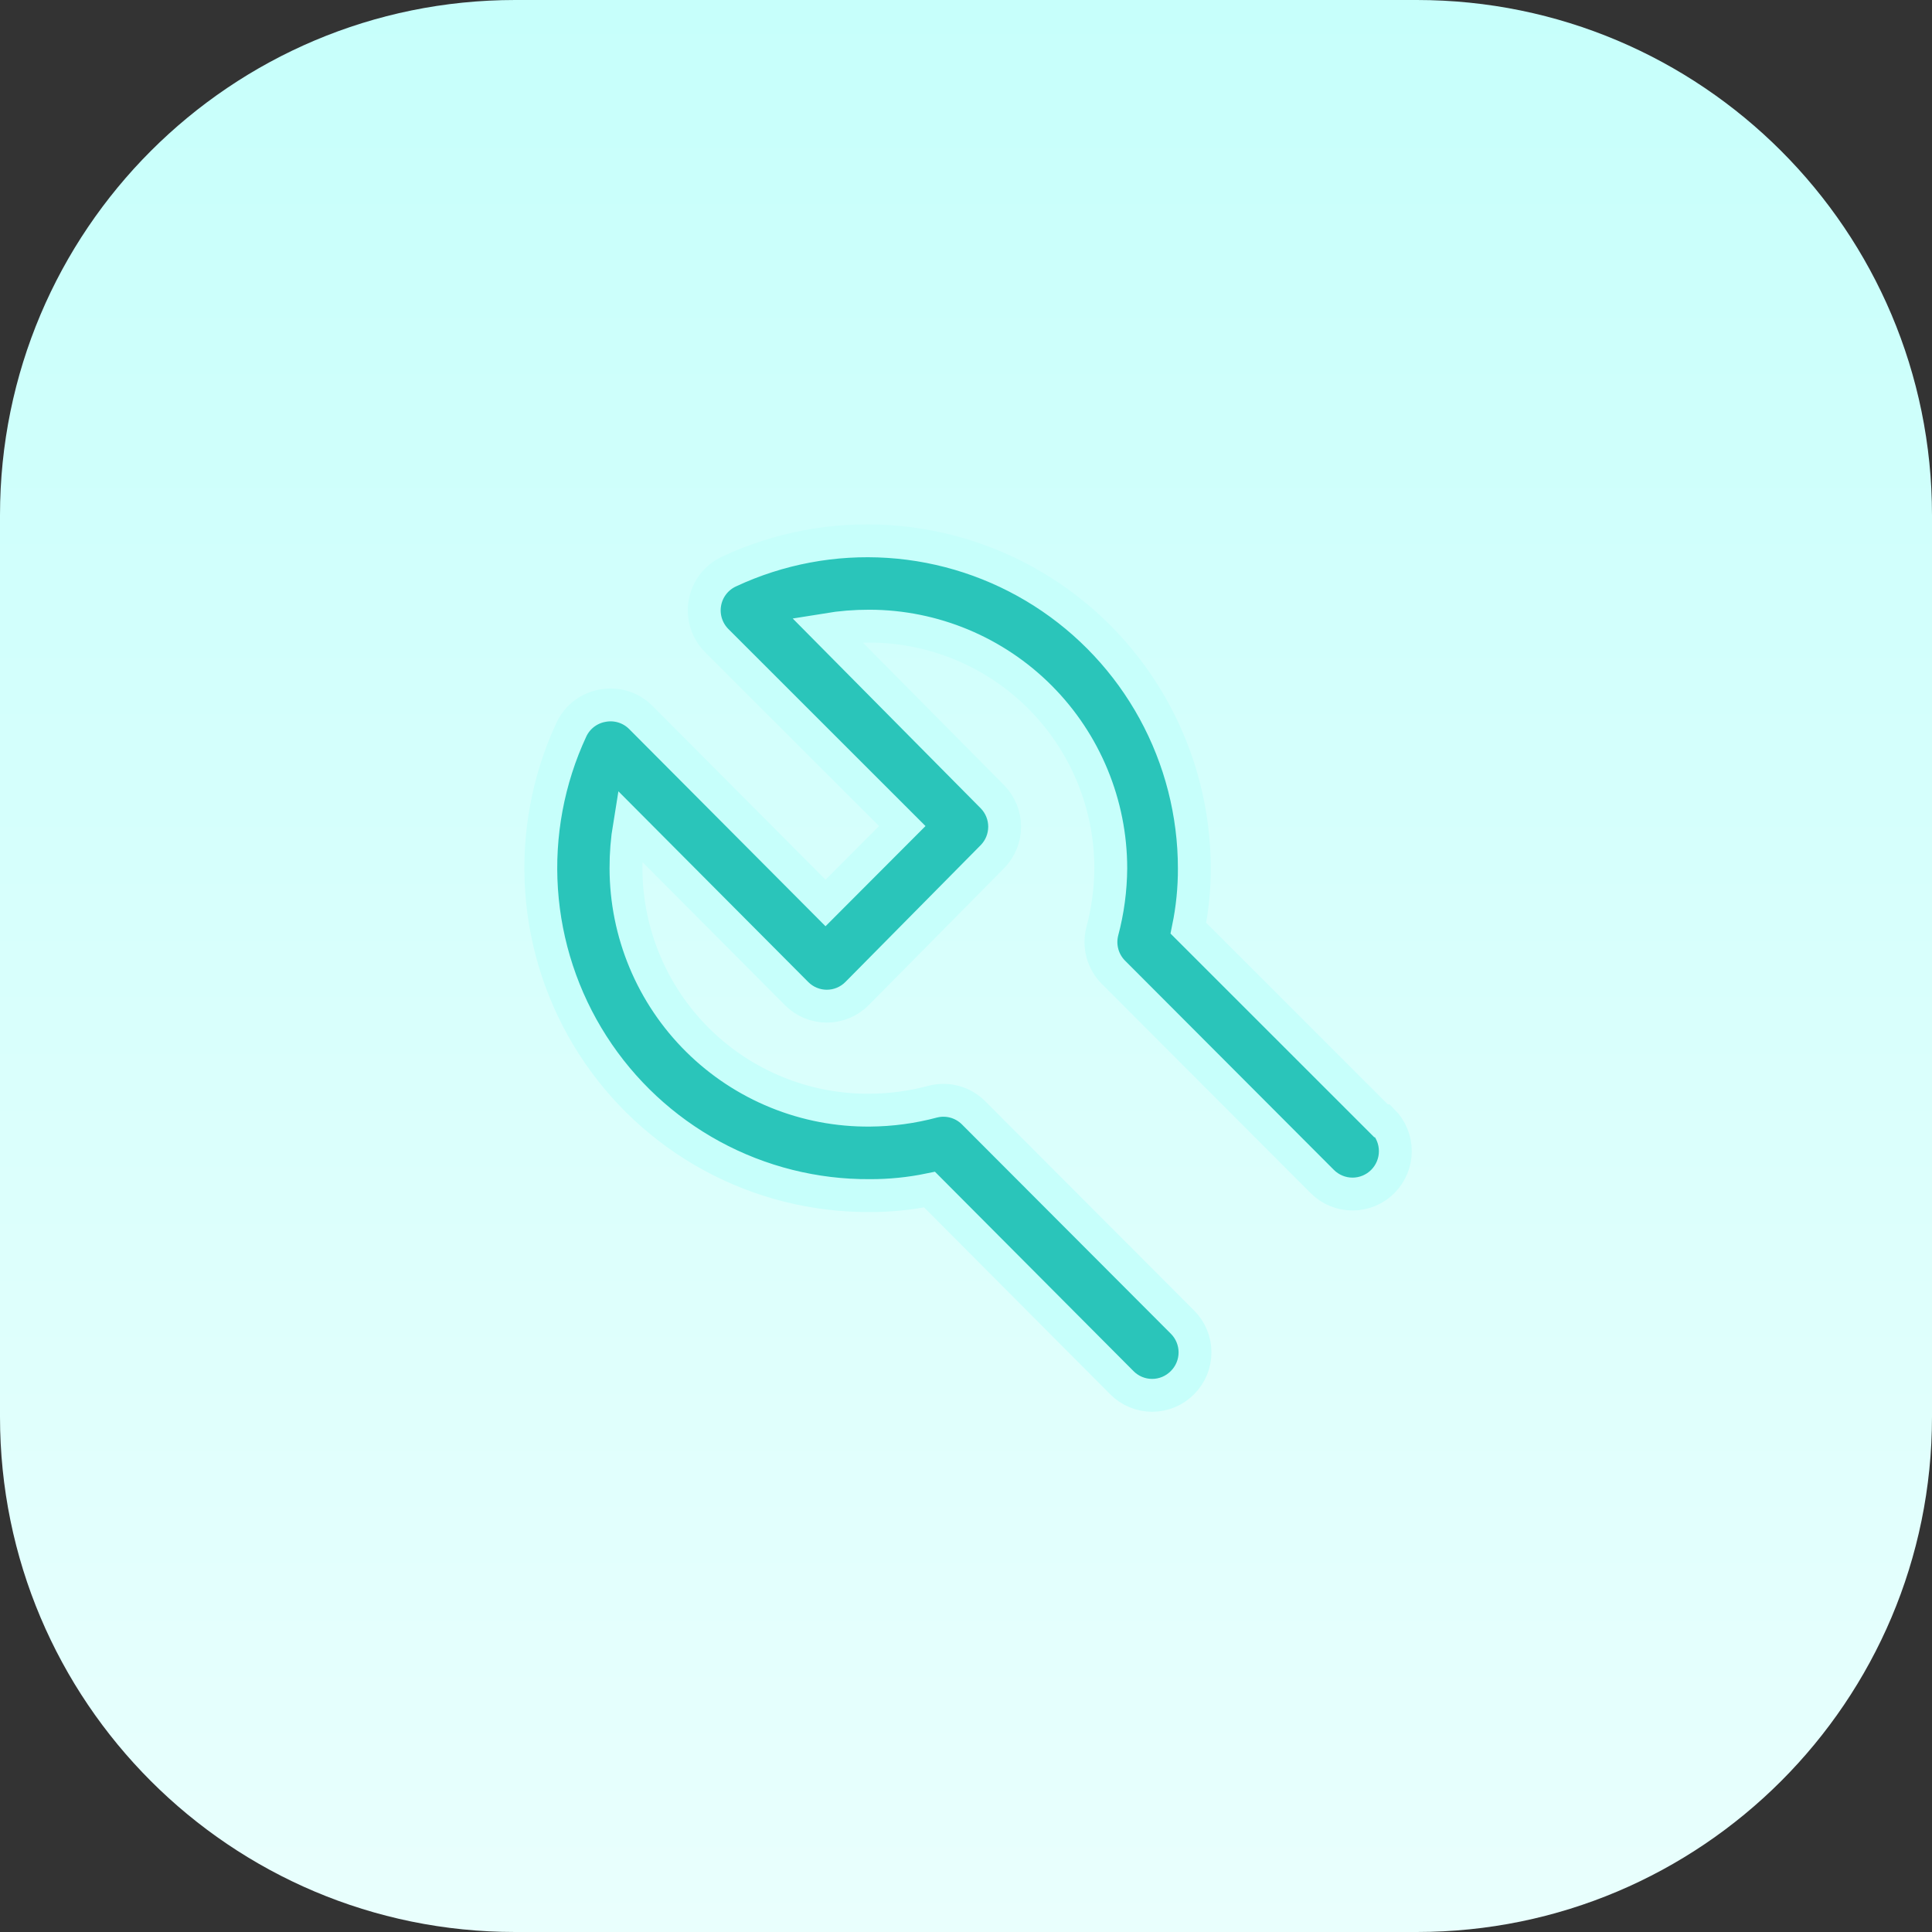
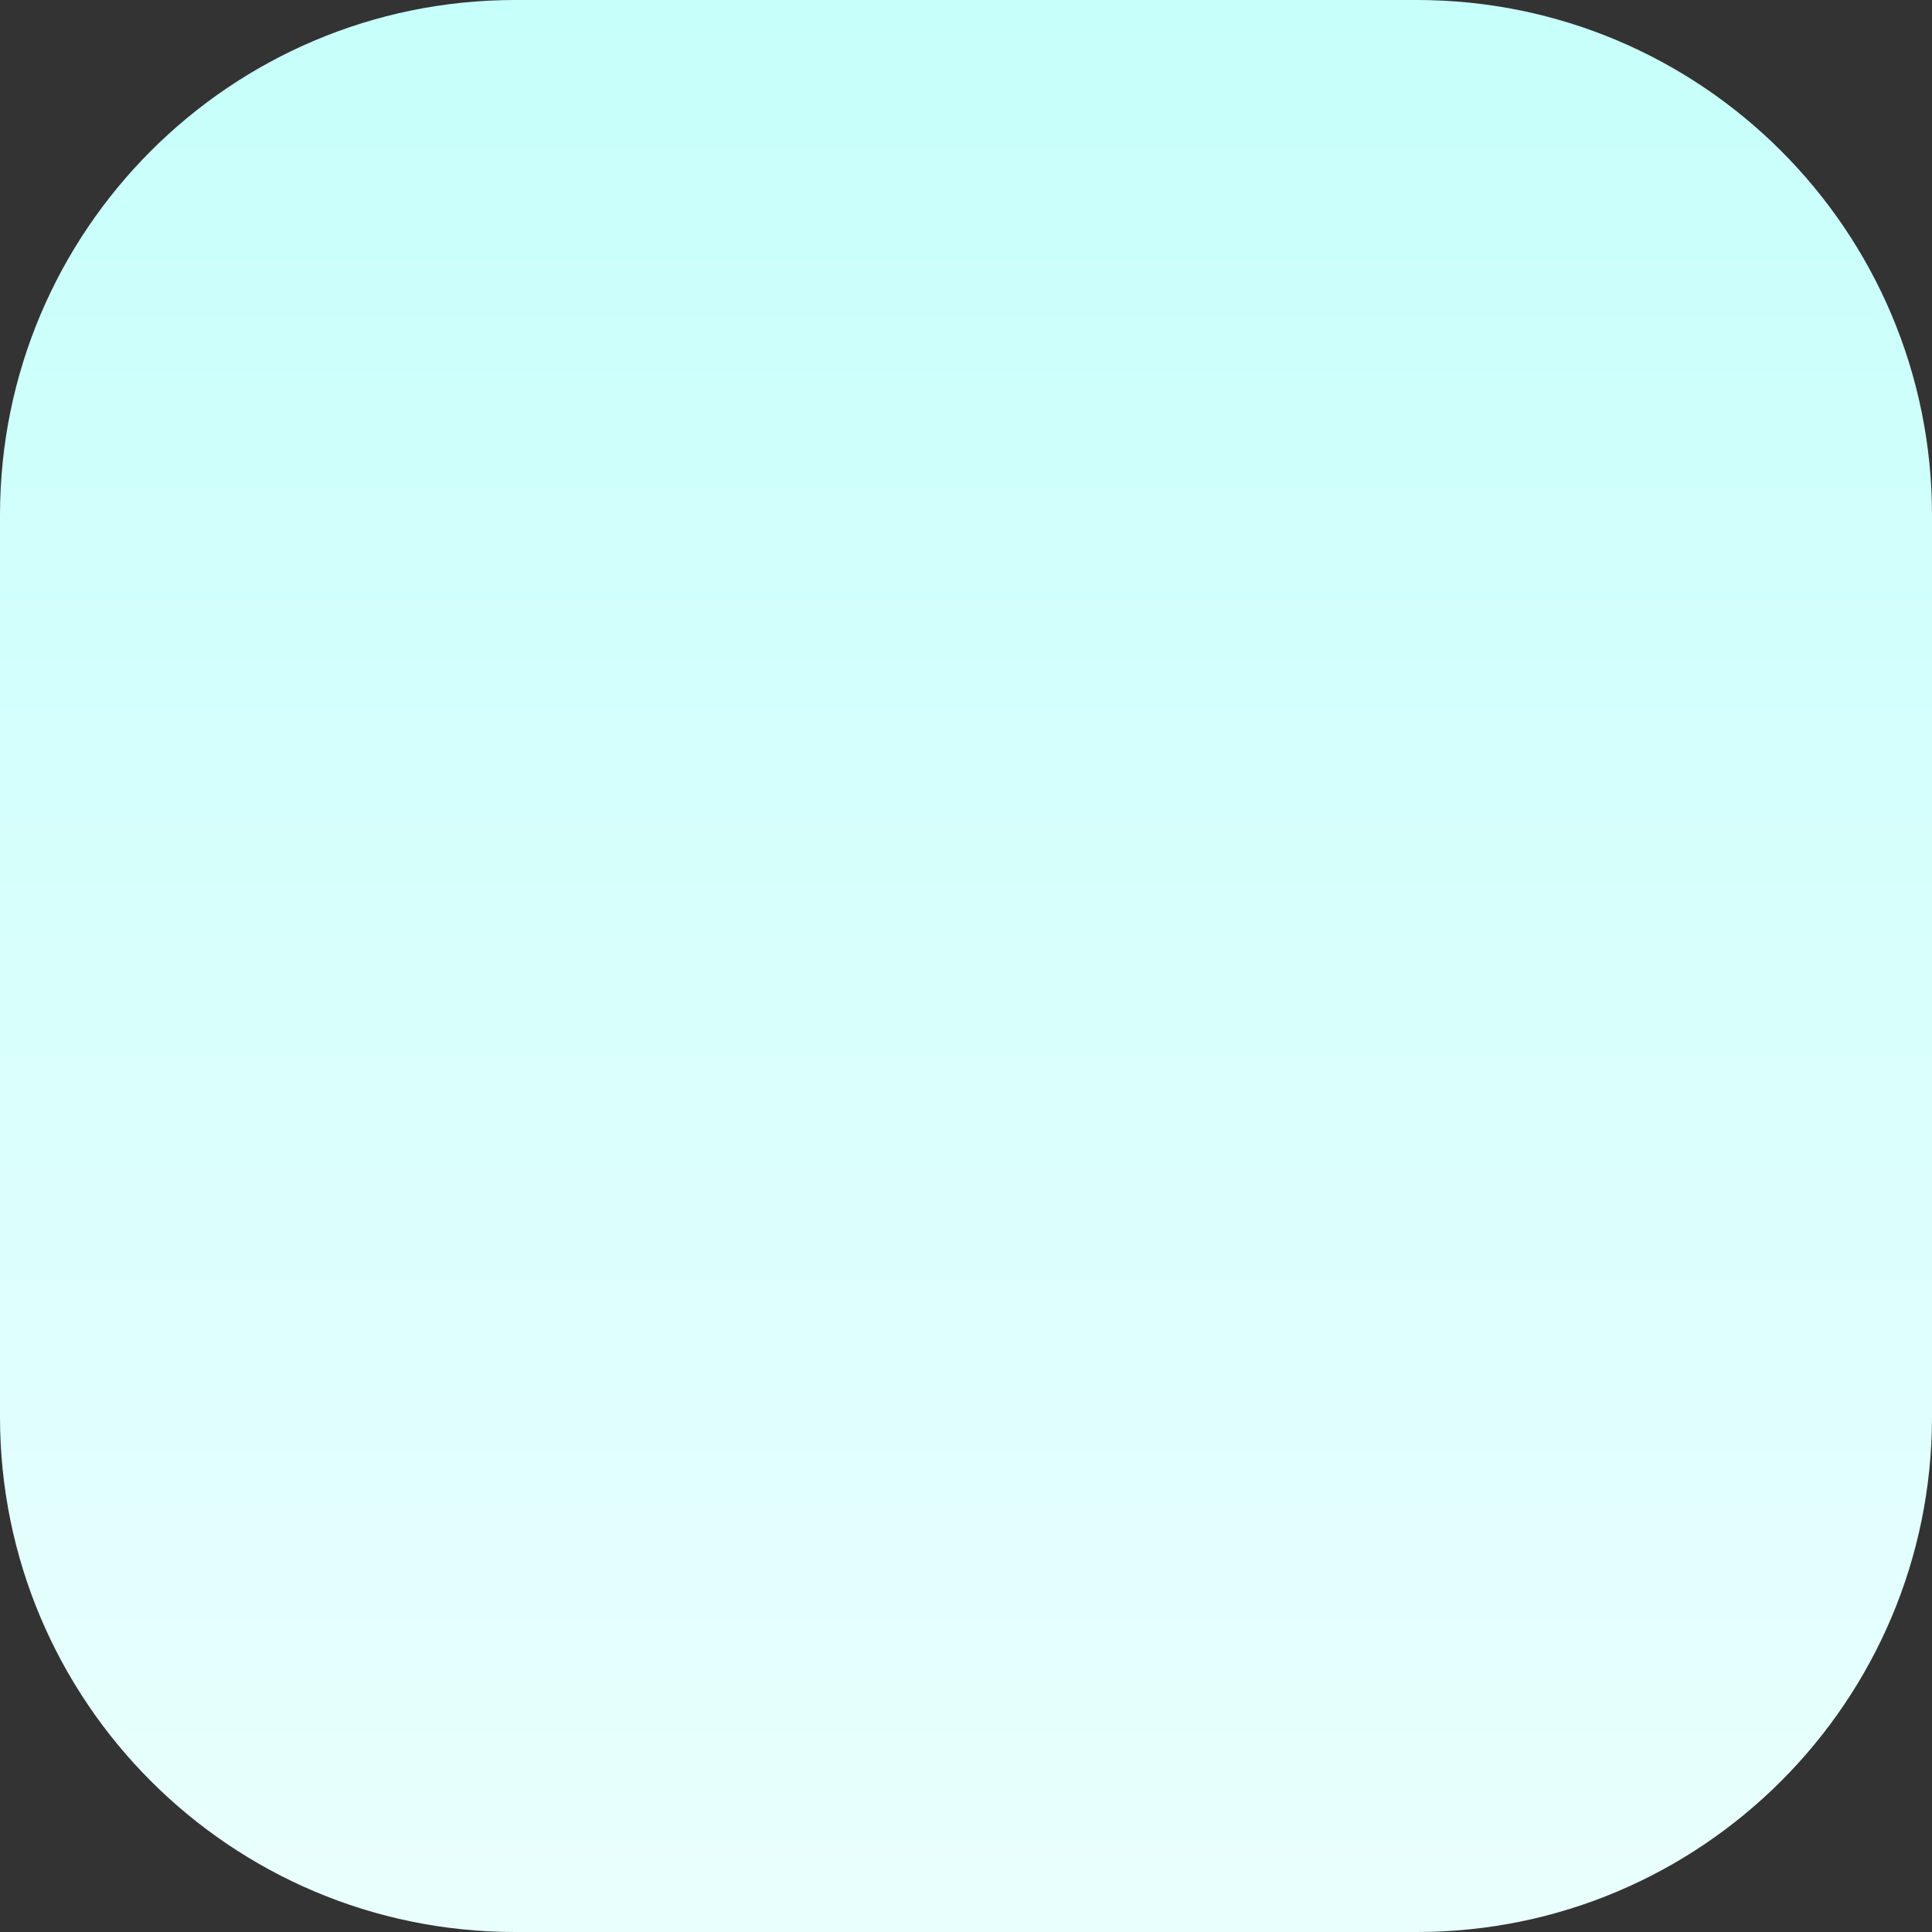
<svg xmlns="http://www.w3.org/2000/svg" width="467" height="467" viewBox="0 0 467 467" fill="none">
  <rect x="0" y="0" width="467" height="467" fill="#333333" stroke="none" />
  <path d="M0 124.533C0 55.755 55.755 0 124.533 0H342.467C411.245 0 467 55.755 467 124.533V342.467C467 411.245 411.245 467 342.467 467H124.533C55.755 467 0 411.245 0 342.467V124.533Z" fill="url(#paint0_linear_8080_5564)" />
-   <path d="M333.835 270.926L287.251 224.356C288.226 219.6 288.709 214.756 288.694 209.9C288.69 196.586 285.337 183.489 278.944 171.817C272.551 160.146 263.324 150.277 252.117 143.124C240.909 135.971 228.083 131.764 214.823 130.892C201.564 130.02 188.299 132.511 176.254 138.135C174.729 138.834 173.396 139.895 172.372 141.227C171.348 142.558 170.664 144.12 170.38 145.777C170.097 147.412 170.211 149.092 170.713 150.674C171.216 152.255 172.091 153.693 173.266 154.863L218.097 199.677L199.546 218.264L154.818 173.347C153.639 172.188 152.201 171.33 150.622 170.845C149.044 170.36 147.373 170.262 145.748 170.559C144.105 170.833 142.553 171.503 141.225 172.51C139.897 173.517 138.832 174.831 138.122 176.341C132.49 188.448 130.006 201.786 130.9 215.113C131.795 228.441 136.04 241.325 143.239 252.567C150.439 263.81 160.359 273.045 172.078 279.414C183.797 285.784 196.933 289.08 210.265 288.996C215.111 289.012 219.946 288.527 224.693 287.551L271.174 334.223C272.132 335.191 273.271 335.959 274.527 336.484C275.783 337.008 277.13 337.278 278.491 337.278C279.851 337.278 281.198 337.008 282.454 336.484C283.71 335.959 284.85 335.191 285.808 334.223C286.774 333.263 287.541 332.121 288.064 330.863C288.587 329.605 288.857 328.255 288.857 326.892C288.857 325.529 288.587 324.179 288.064 322.921C287.541 321.663 286.774 320.521 285.808 319.561L235.308 268.964C234.046 267.708 232.481 266.801 230.766 266.33C229.05 265.86 227.242 265.842 225.518 266.279C220.542 267.614 215.416 268.308 210.265 268.344C202.556 268.413 194.91 266.952 187.768 264.047C180.625 261.141 174.127 256.849 168.647 251.416C163.168 245.984 158.815 239.519 155.84 232.393C152.865 225.268 151.327 217.624 151.314 209.9C151.3 206.441 151.576 202.987 152.138 199.574L192.538 240.155C193.496 241.123 194.636 241.891 195.892 242.415C197.148 242.939 198.495 243.209 199.855 243.209C201.216 243.209 202.563 242.939 203.819 242.415C205.075 241.891 206.215 241.123 207.173 240.155L239.946 207.009C241.804 205.083 242.842 202.51 242.842 199.832C242.842 197.154 241.804 194.581 239.946 192.656L199.855 152.179C203.262 151.621 206.709 151.345 210.161 151.352C225.642 151.38 240.479 157.56 251.415 168.537C262.352 179.514 268.494 194.39 268.494 209.9C268.458 215.061 267.765 220.197 266.433 225.182C265.996 226.91 266.014 228.722 266.484 230.441C266.953 232.16 267.859 233.728 269.112 234.992L319.612 285.589C321.553 287.533 324.185 288.625 326.929 288.625C329.674 288.625 332.306 287.533 334.247 285.589C336.187 283.644 337.278 281.007 337.278 278.257C337.278 275.507 336.187 272.87 334.247 270.926H333.835Z" fill="#2AC5BA" stroke="#C7FFFB" stroke-width="7.944" />
  <defs>
    <linearGradient id="paint0_linear_8080_5564" x1="233.5" y1="467" x2="233.5" y2="0" gradientUnits="userSpaceOnUse">
      <stop stop-color="#E9FFFD" />
      <stop offset="0.997" stop-color="#C7FFFB" />
    </linearGradient>
  </defs>
</svg>